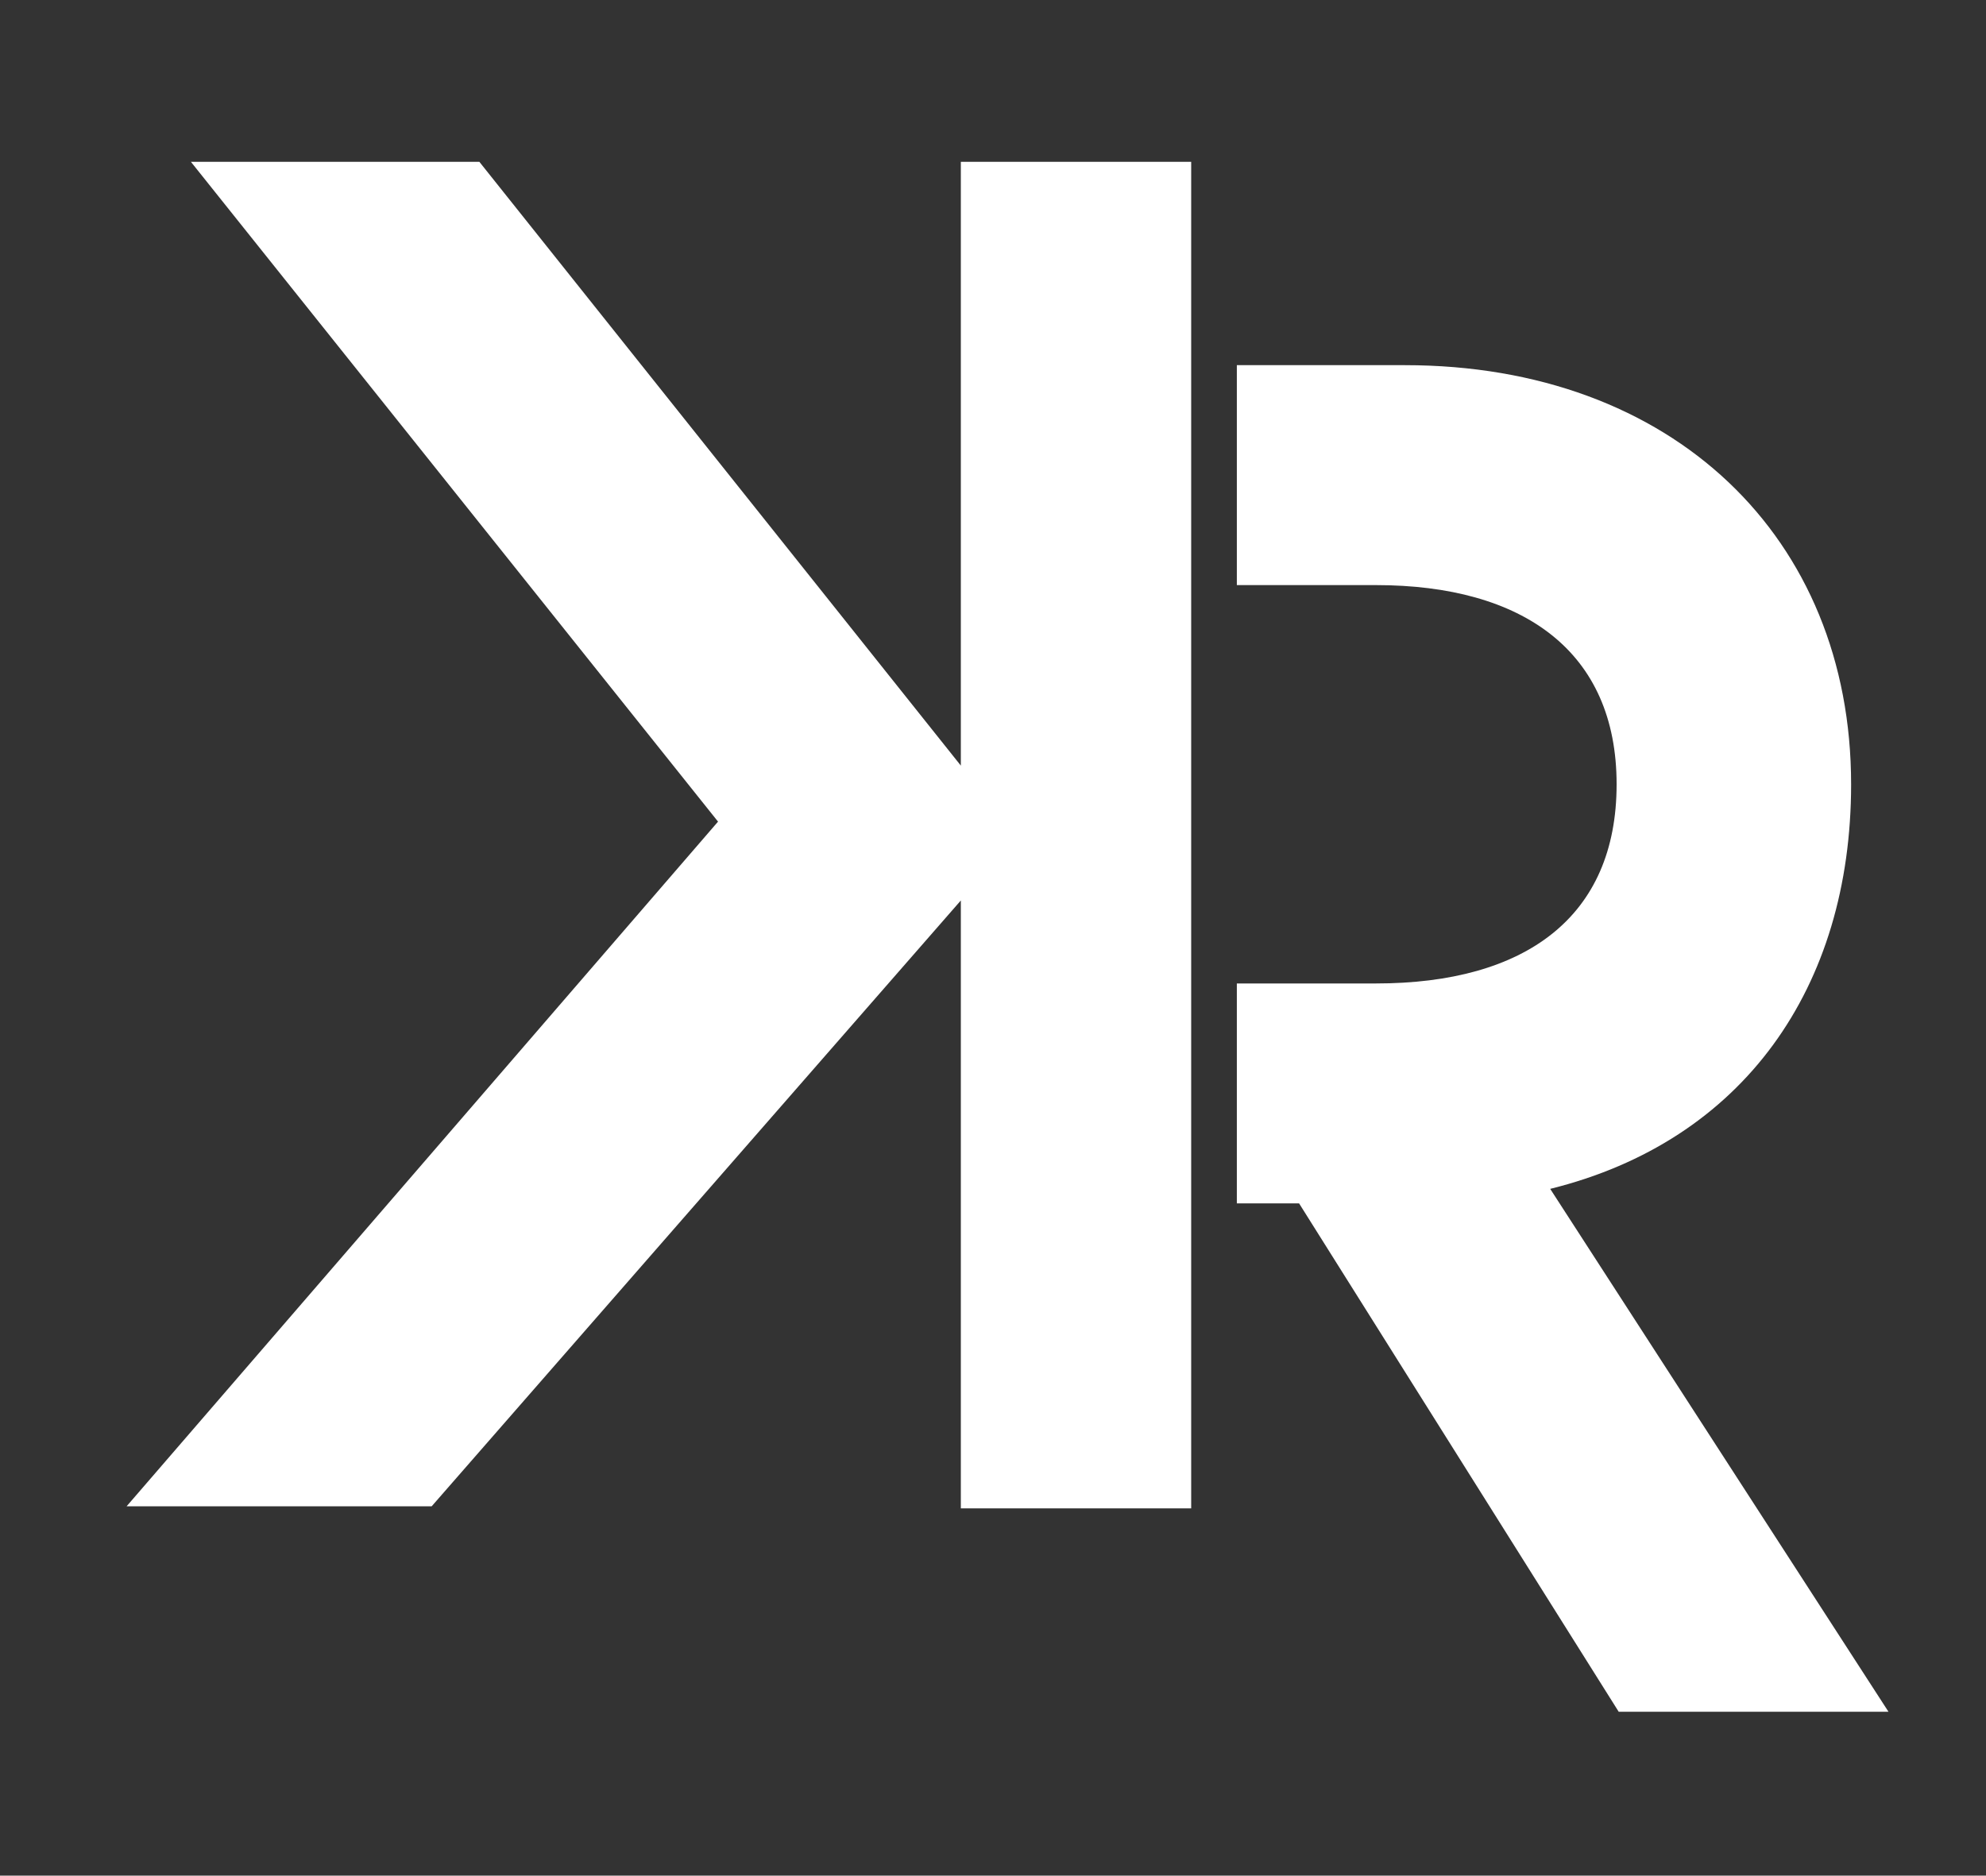
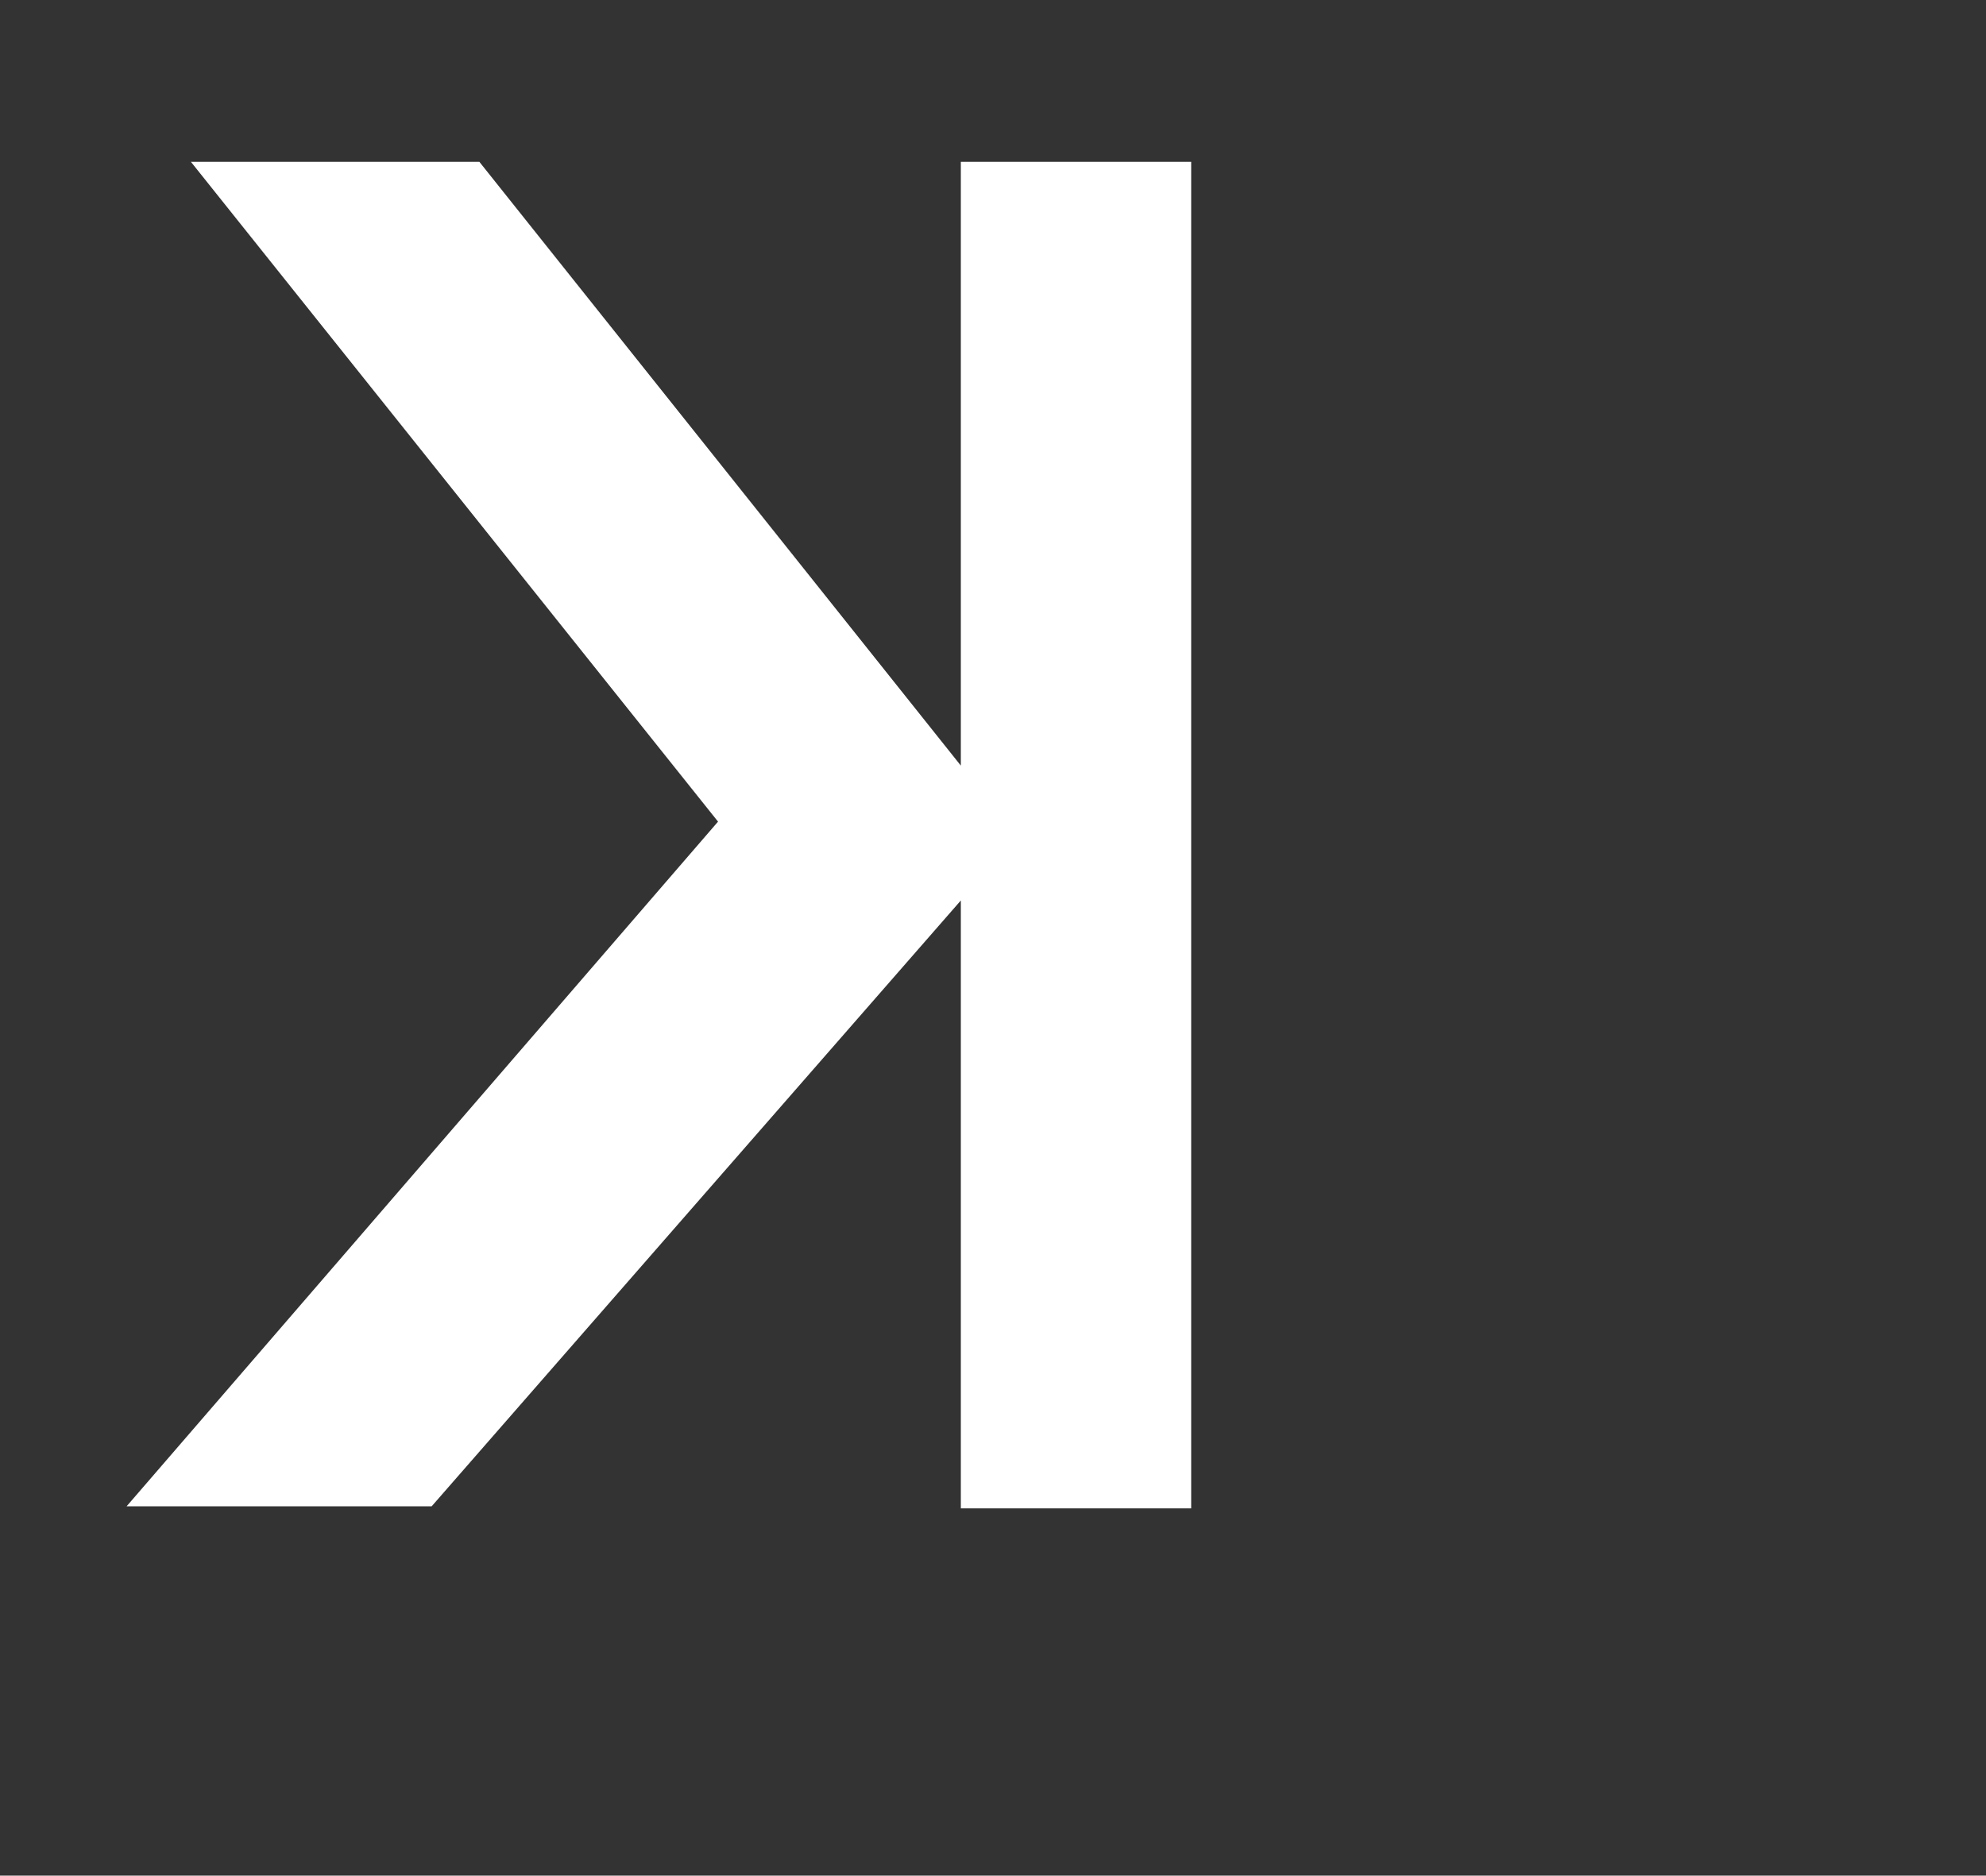
<svg xmlns="http://www.w3.org/2000/svg" id="Ebene_1" x="0px" y="0px" viewBox="0 0 95.7 90.4" style="enable-background:new 0 0 95.7 90.4;" xml:space="preserve">
  <rect x="0" y="0" width="95.7" height="90.4" fill="#333333" stroke="none" />
  <style type="text/css">
	.st0{fill:#FFFFFF;}
</style>
  <g>
    <path class="st0" d="M46.3,7.8h11.1v64.9H46.3V43.4L20.8,72.6H6.1l28.5-33L9.2,7.8h13.9l23.2,29.1V7.8z" />
  </g>
-   <path class="st0" d="M74.7,57.3c9.3-2.3,14.5-9.7,14.5-19.5c0-11.9-8.6-20.2-21.5-20.2h-8.1v10.6h6.7c7.1,0,11.6,3.2,11.6,9.6  c0,6.4-4.4,9.6-11.6,9.6h-6.7V58h3l15.4,24.5h13L74.7,57.3z" />
</svg>